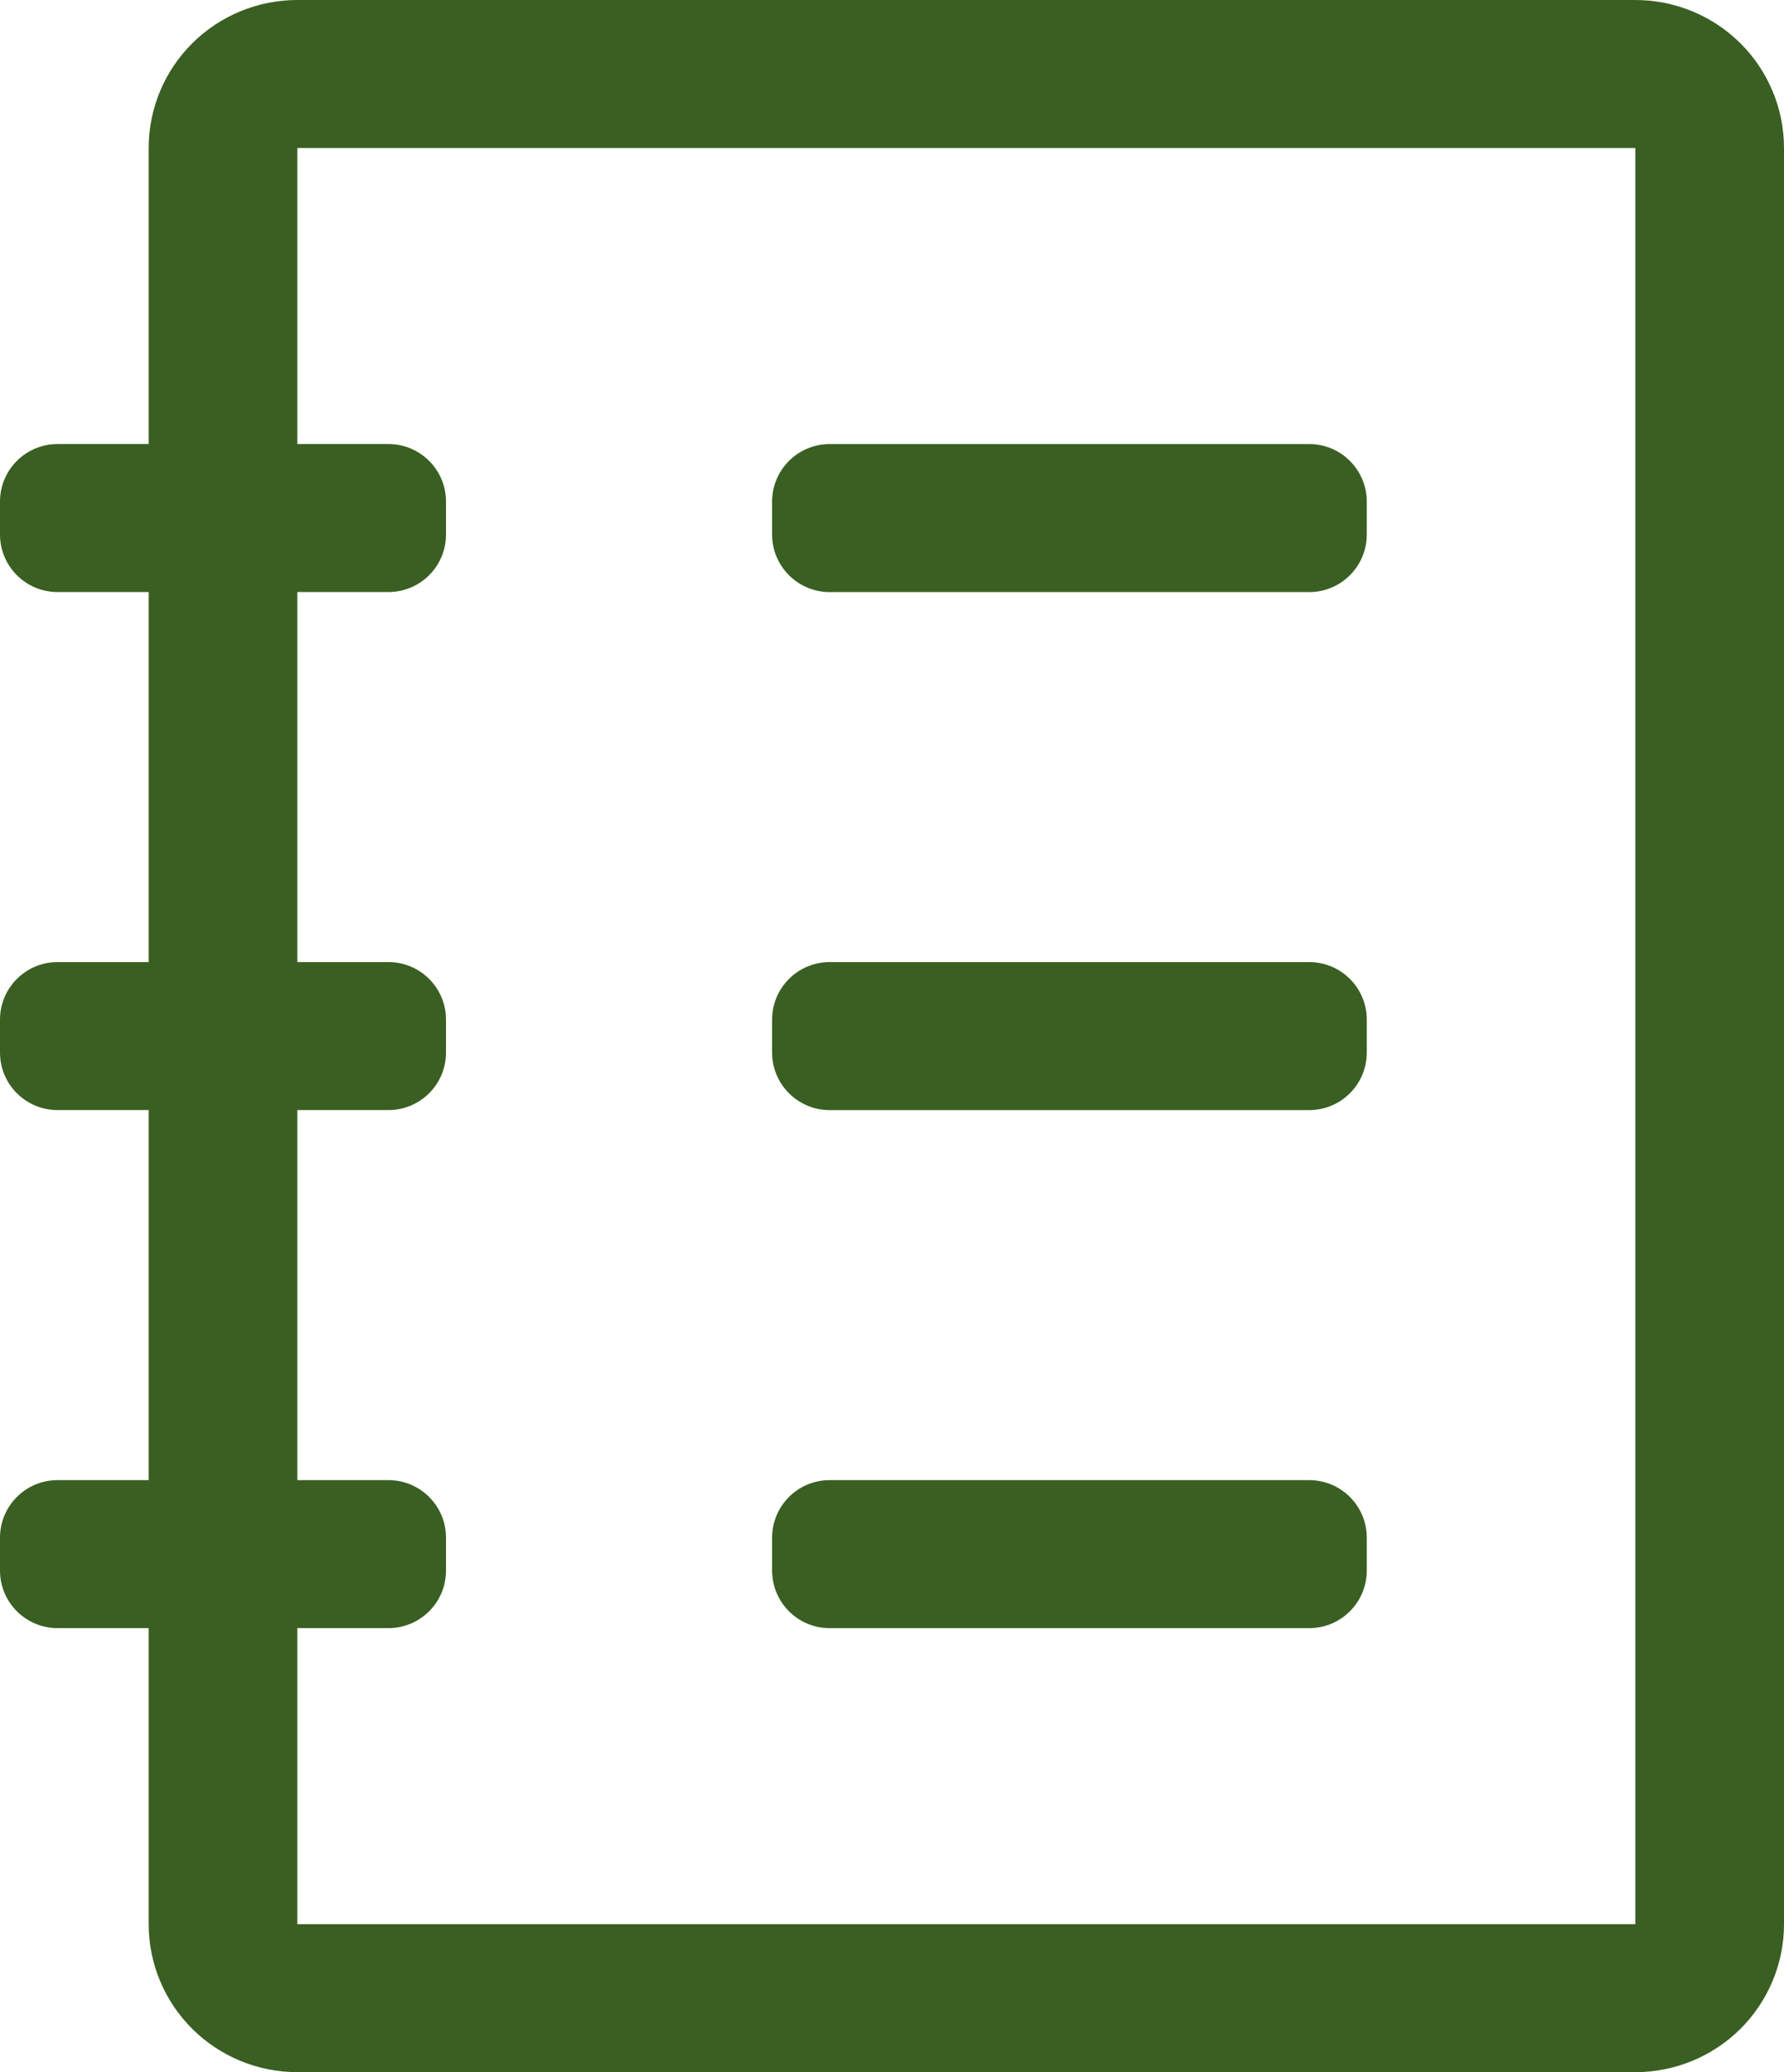
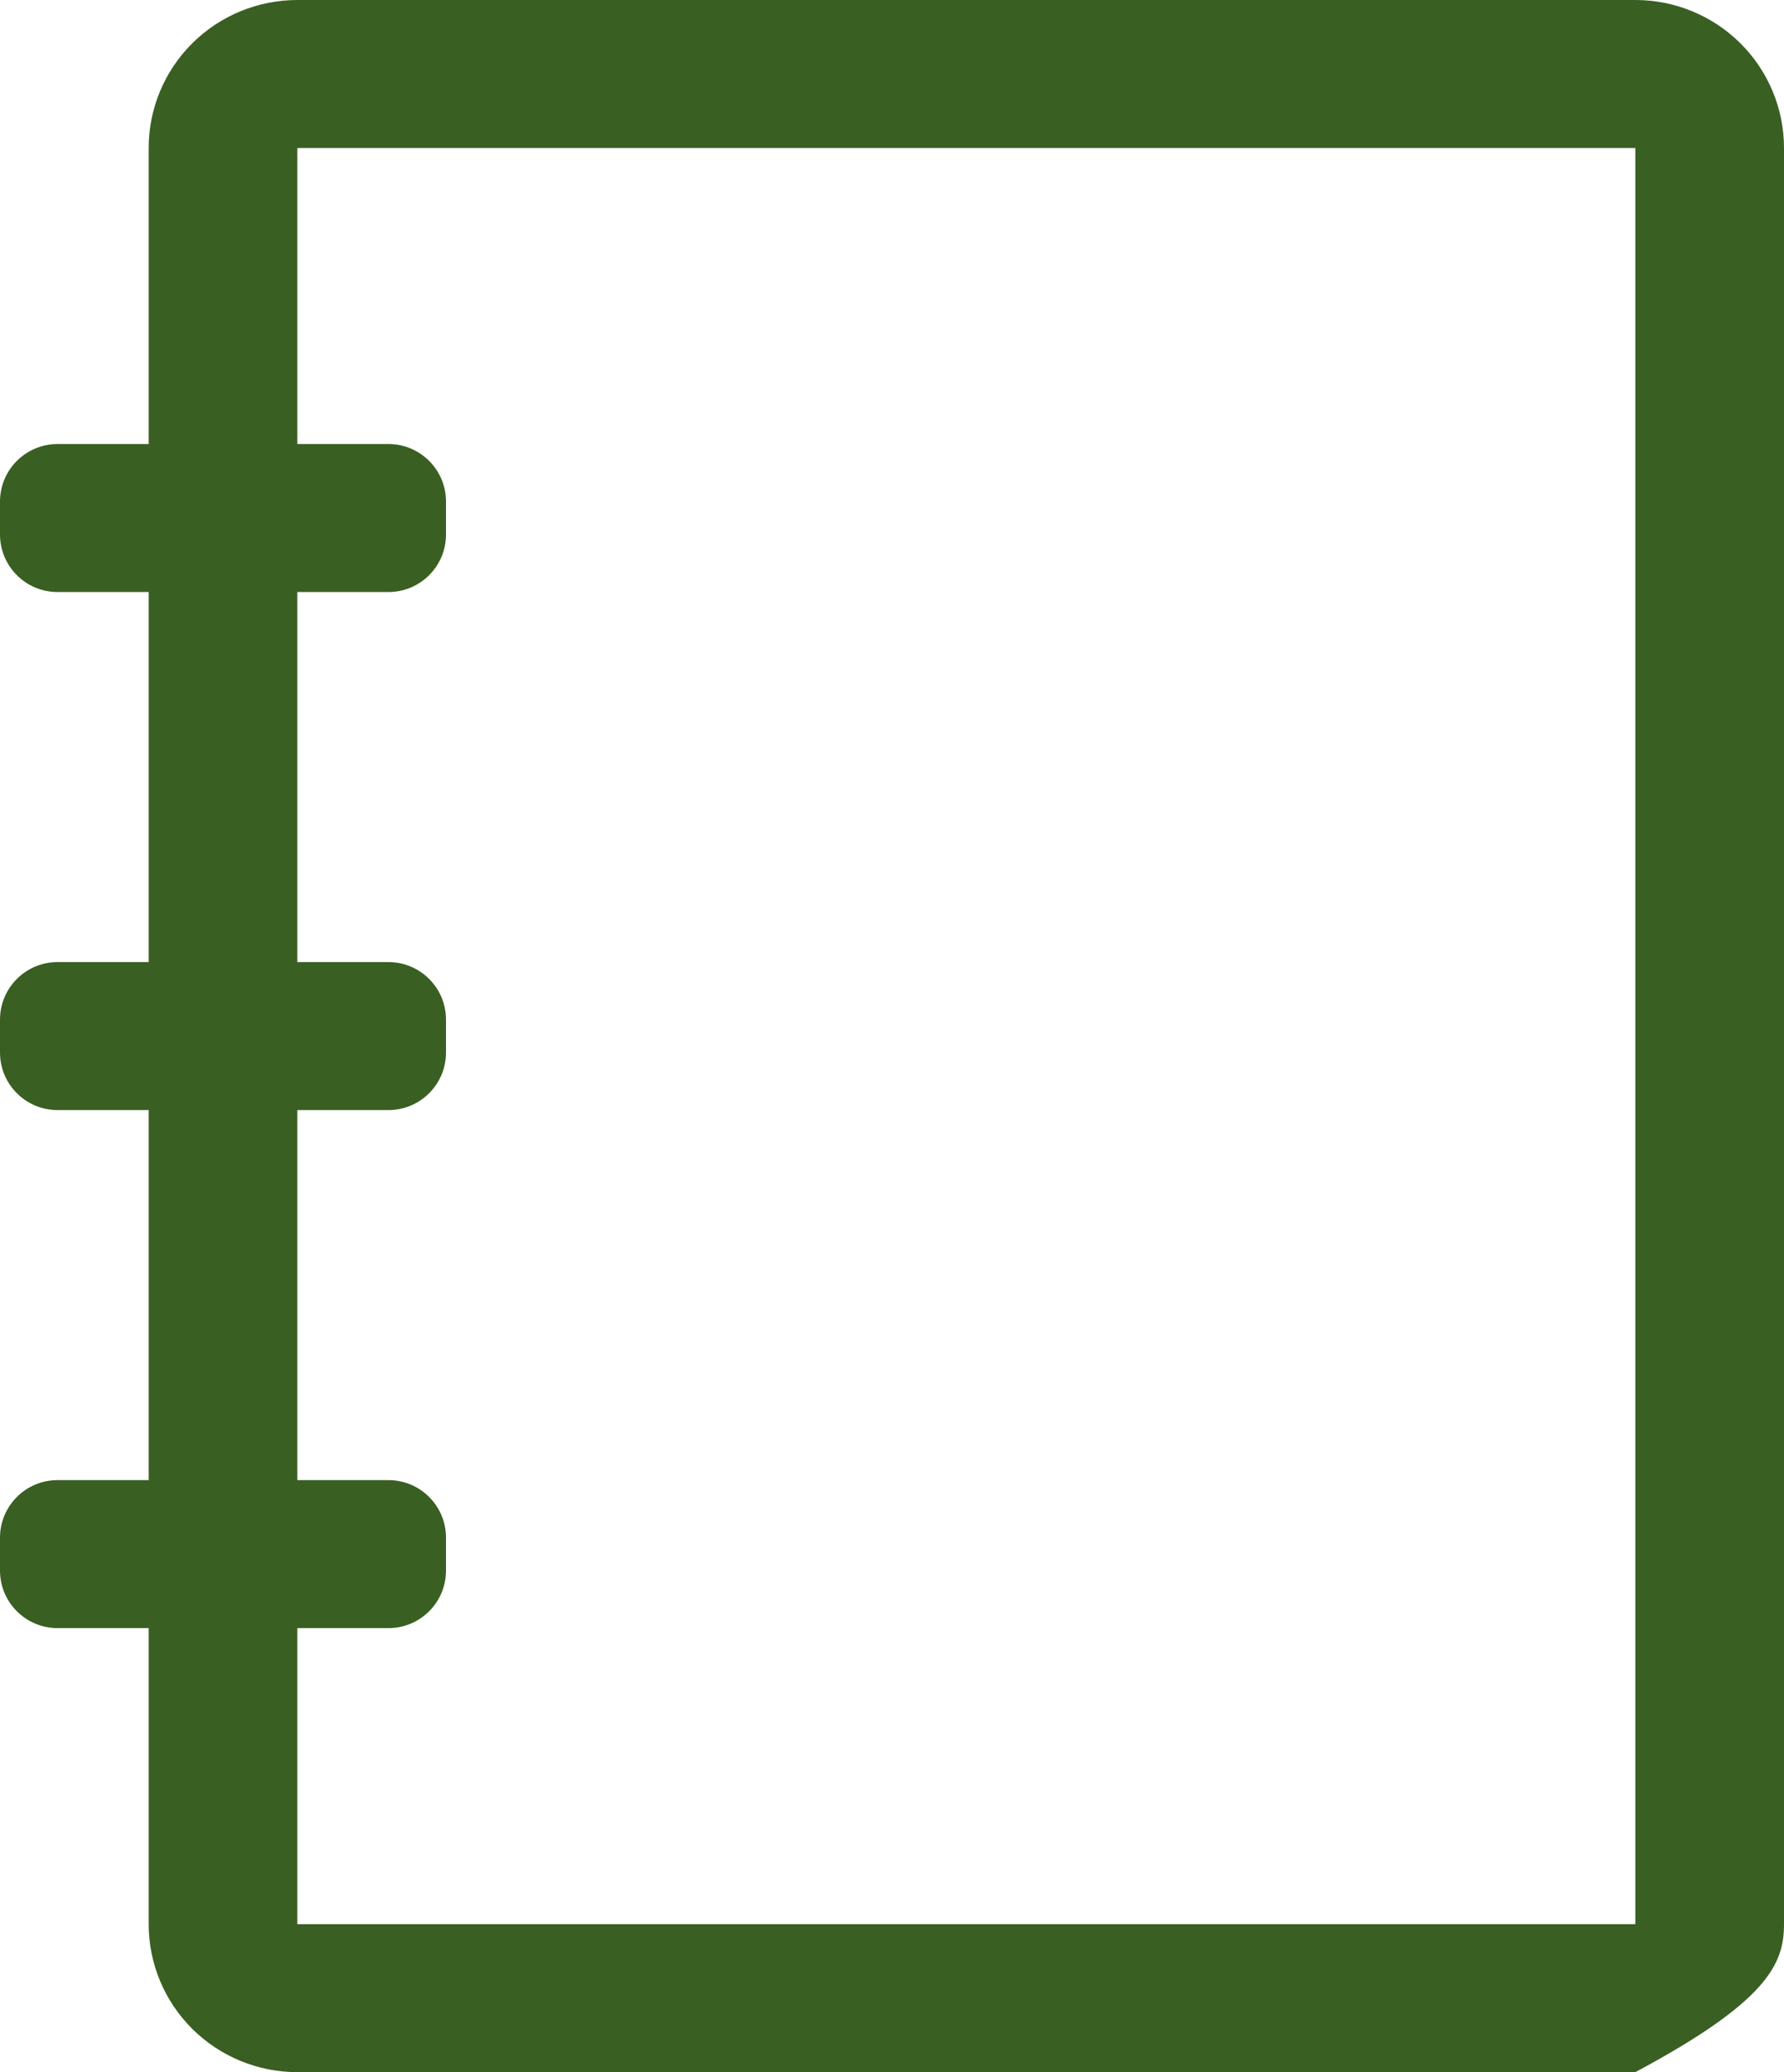
<svg xmlns="http://www.w3.org/2000/svg" width="62" height="72" viewBox="0 0 62 72" fill="none">
-   <path d="M56.833 0H10.333C8.963 0 7.649 0.542 6.68 1.506C5.711 2.471 5.167 3.779 5.167 5.143V15.429H2C0.895 15.429 0 16.324 0 17.429V18.571C0 19.676 0.895 20.571 2 20.571H5.167V33.429H2C0.895 33.429 0 34.324 0 35.429V36.571C0 37.676 0.895 38.571 2 38.571H5.167V51.429H2C0.895 51.429 0 52.324 0 53.429V54.571C0 55.676 0.895 56.571 2 56.571H5.167V66.857C5.167 68.221 5.711 69.529 6.68 70.494C7.649 71.458 8.963 72 10.333 72H56.833C58.204 72 59.518 71.458 60.487 70.494C61.456 69.529 62 68.221 62 66.857V5.143C62 3.779 61.456 2.471 60.487 1.506C59.518 0.542 58.204 0 56.833 0ZM56.833 66.857H10.333V56.571H13.5C14.605 56.571 15.5 55.676 15.5 54.571V53.429C15.5 52.324 14.605 51.429 13.5 51.429H10.333V38.571H13.5C14.605 38.571 15.5 37.676 15.5 36.571V35.429C15.5 34.324 14.605 33.429 13.5 33.429H10.333V20.571H13.5C14.605 20.571 15.5 19.676 15.5 18.571V17.429C15.5 16.324 14.605 15.429 13.5 15.429H10.333V5.143H56.833V66.857Z" fill="#3A5F22" />
-   <path d="M45.5 15.43H28.833C27.729 15.43 26.833 16.325 26.833 17.43V18.573C26.833 19.677 27.729 20.573 28.833 20.573H45.5C46.604 20.573 47.5 19.677 47.5 18.573V17.43C47.5 16.325 46.604 15.43 45.5 15.43Z" fill="#3A5F22" />
-   <path d="M45.5 33.429H28.833C27.729 33.429 26.833 34.324 26.833 35.429V36.572C26.833 37.676 27.729 38.572 28.833 38.572H45.5C46.604 38.572 47.5 37.676 47.5 36.572V35.429C47.5 34.324 46.604 33.429 45.5 33.429Z" fill="#3A5F22" />
-   <path d="M45.5 51.429H28.833C27.729 51.429 26.833 52.324 26.833 53.429V54.572C26.833 55.676 27.729 56.572 28.833 56.572H45.5C46.604 56.572 47.5 55.676 47.5 54.572V53.429C47.5 52.324 46.604 51.429 45.5 51.429Z" fill="#3A5F22" />
+   <path d="M56.833 0H10.333C8.963 0 7.649 0.542 6.68 1.506C5.711 2.471 5.167 3.779 5.167 5.143V15.429H2C0.895 15.429 0 16.324 0 17.429V18.571C0 19.676 0.895 20.571 2 20.571H5.167V33.429H2C0.895 33.429 0 34.324 0 35.429V36.571C0 37.676 0.895 38.571 2 38.571H5.167V51.429H2C0.895 51.429 0 52.324 0 53.429V54.571C0 55.676 0.895 56.571 2 56.571H5.167V66.857C5.167 68.221 5.711 69.529 6.68 70.494C7.649 71.458 8.963 72 10.333 72H56.833C61.456 69.529 62 68.221 62 66.857V5.143C62 3.779 61.456 2.471 60.487 1.506C59.518 0.542 58.204 0 56.833 0ZM56.833 66.857H10.333V56.571H13.5C14.605 56.571 15.5 55.676 15.5 54.571V53.429C15.5 52.324 14.605 51.429 13.5 51.429H10.333V38.571H13.5C14.605 38.571 15.5 37.676 15.5 36.571V35.429C15.5 34.324 14.605 33.429 13.5 33.429H10.333V20.571H13.5C14.605 20.571 15.5 19.676 15.5 18.571V17.429C15.5 16.324 14.605 15.429 13.5 15.429H10.333V5.143H56.833V66.857Z" fill="#3A5F22" />
</svg>